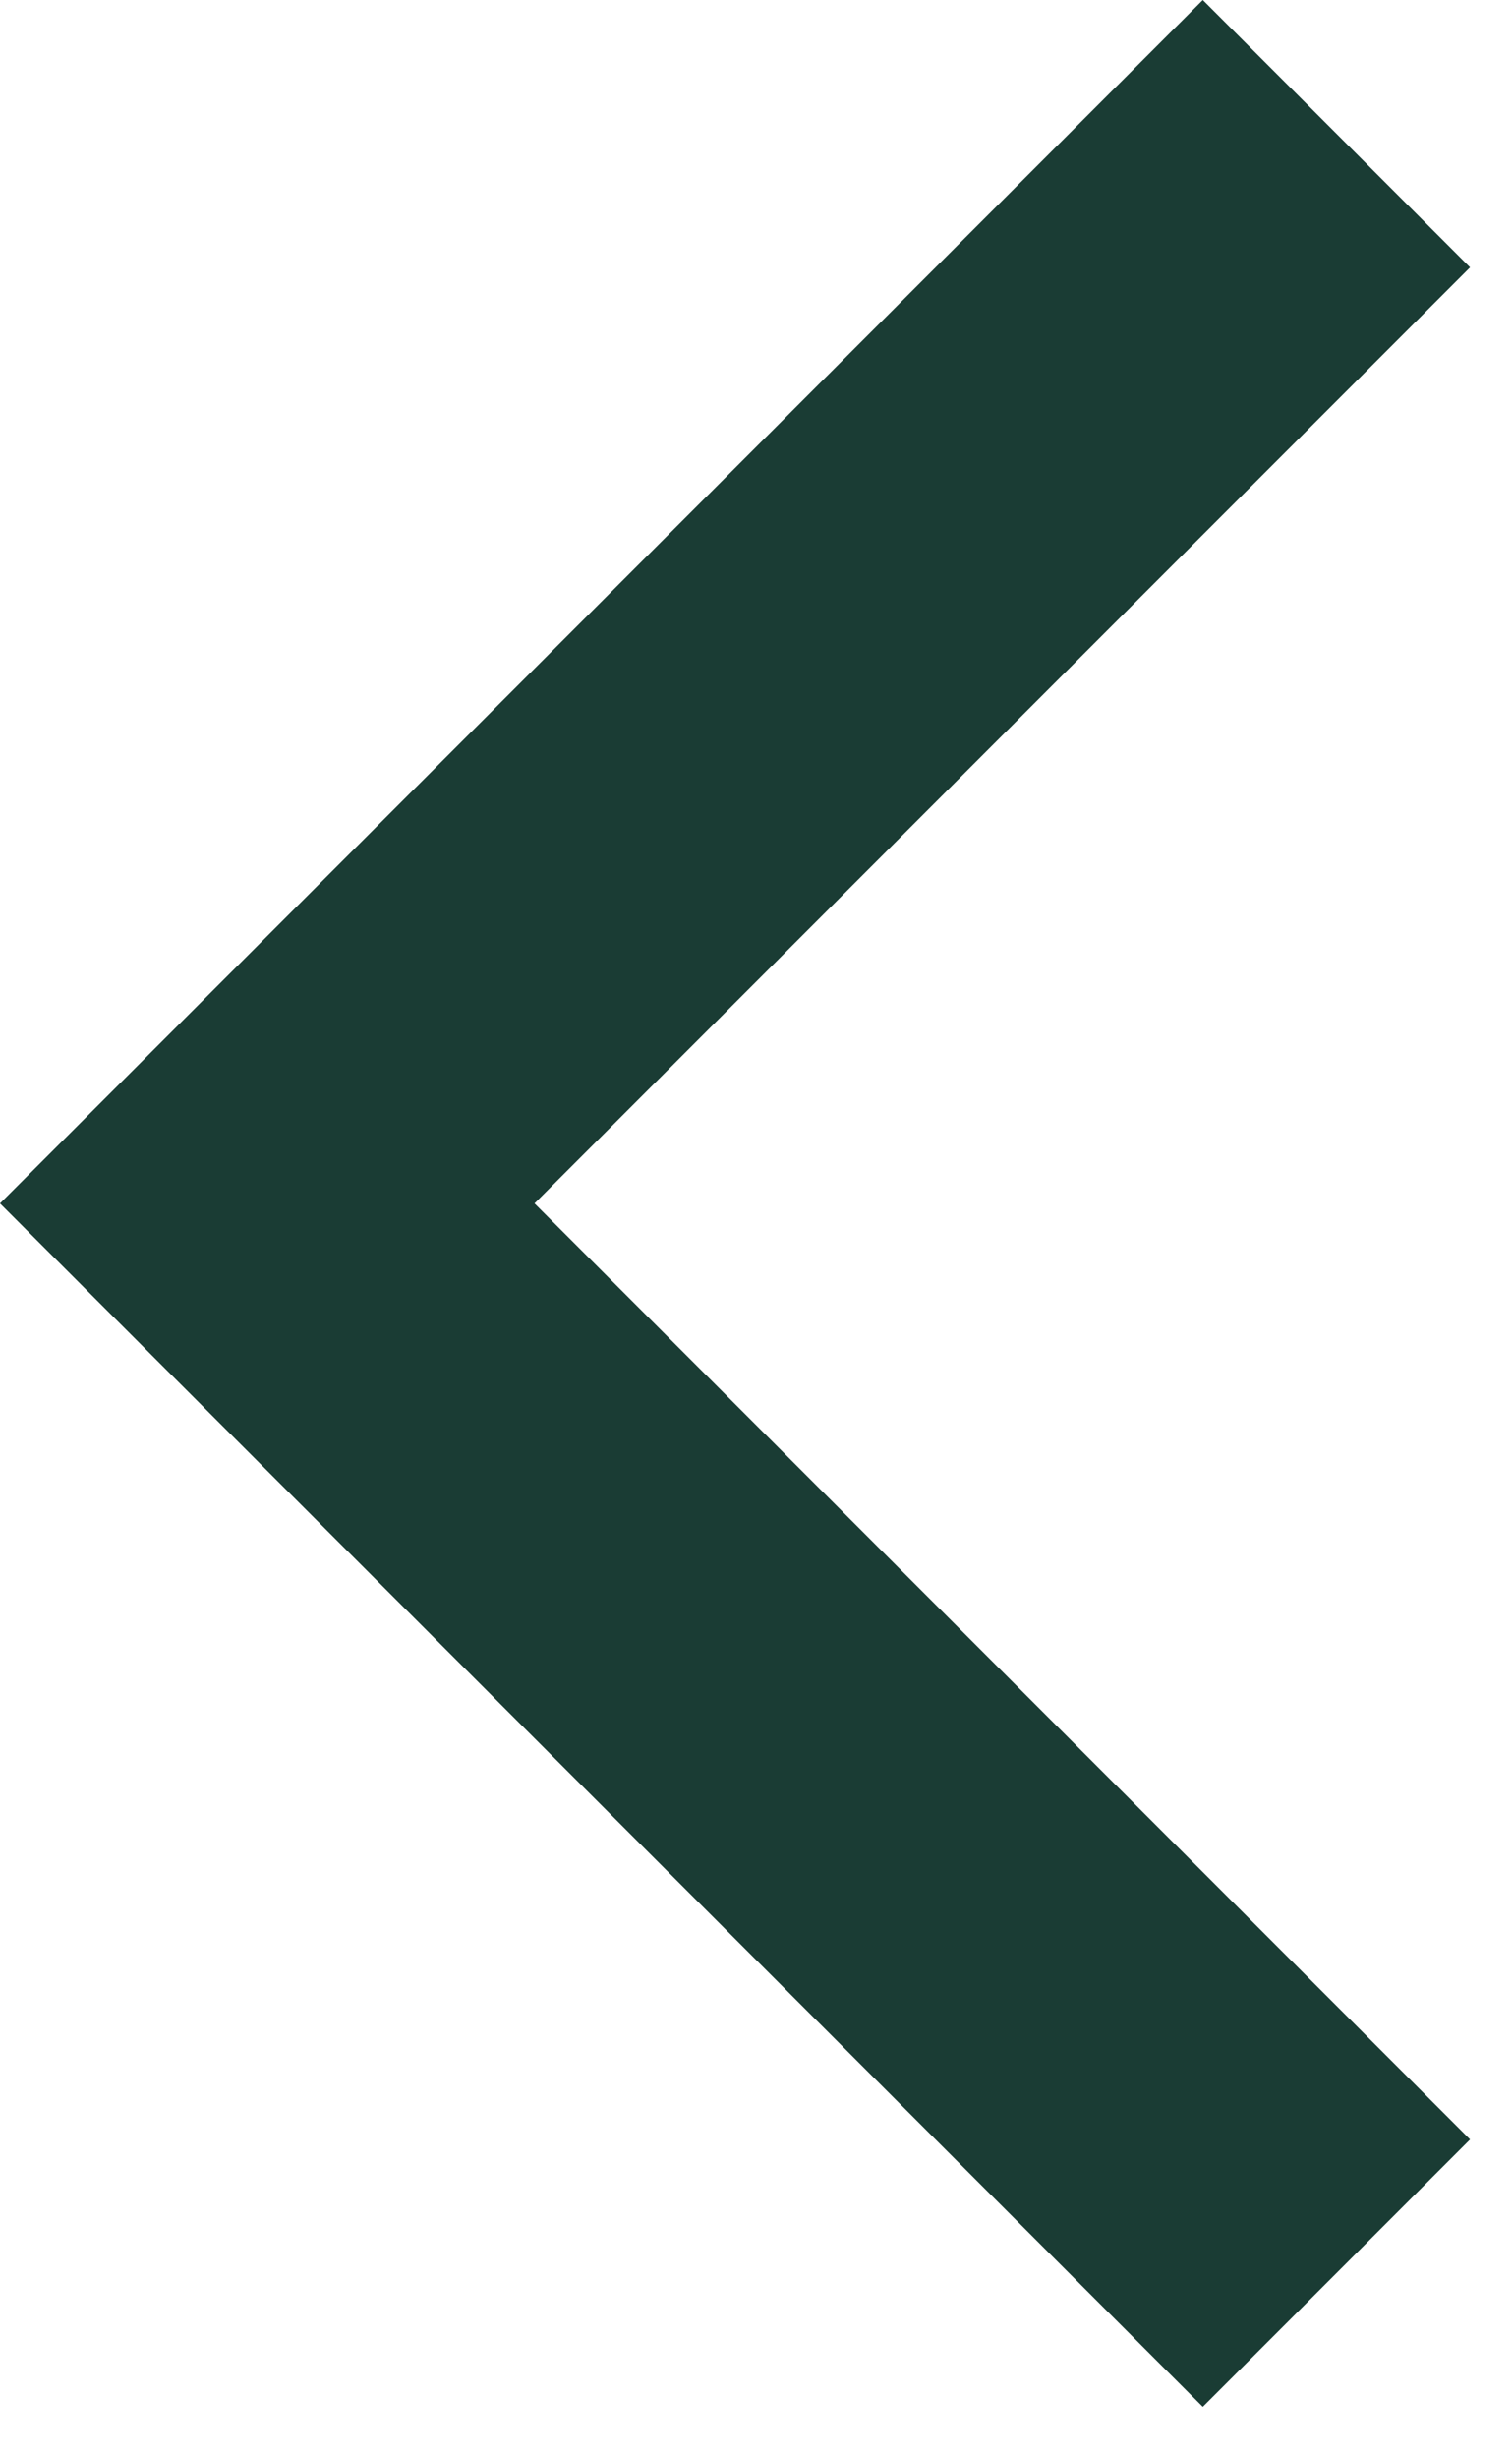
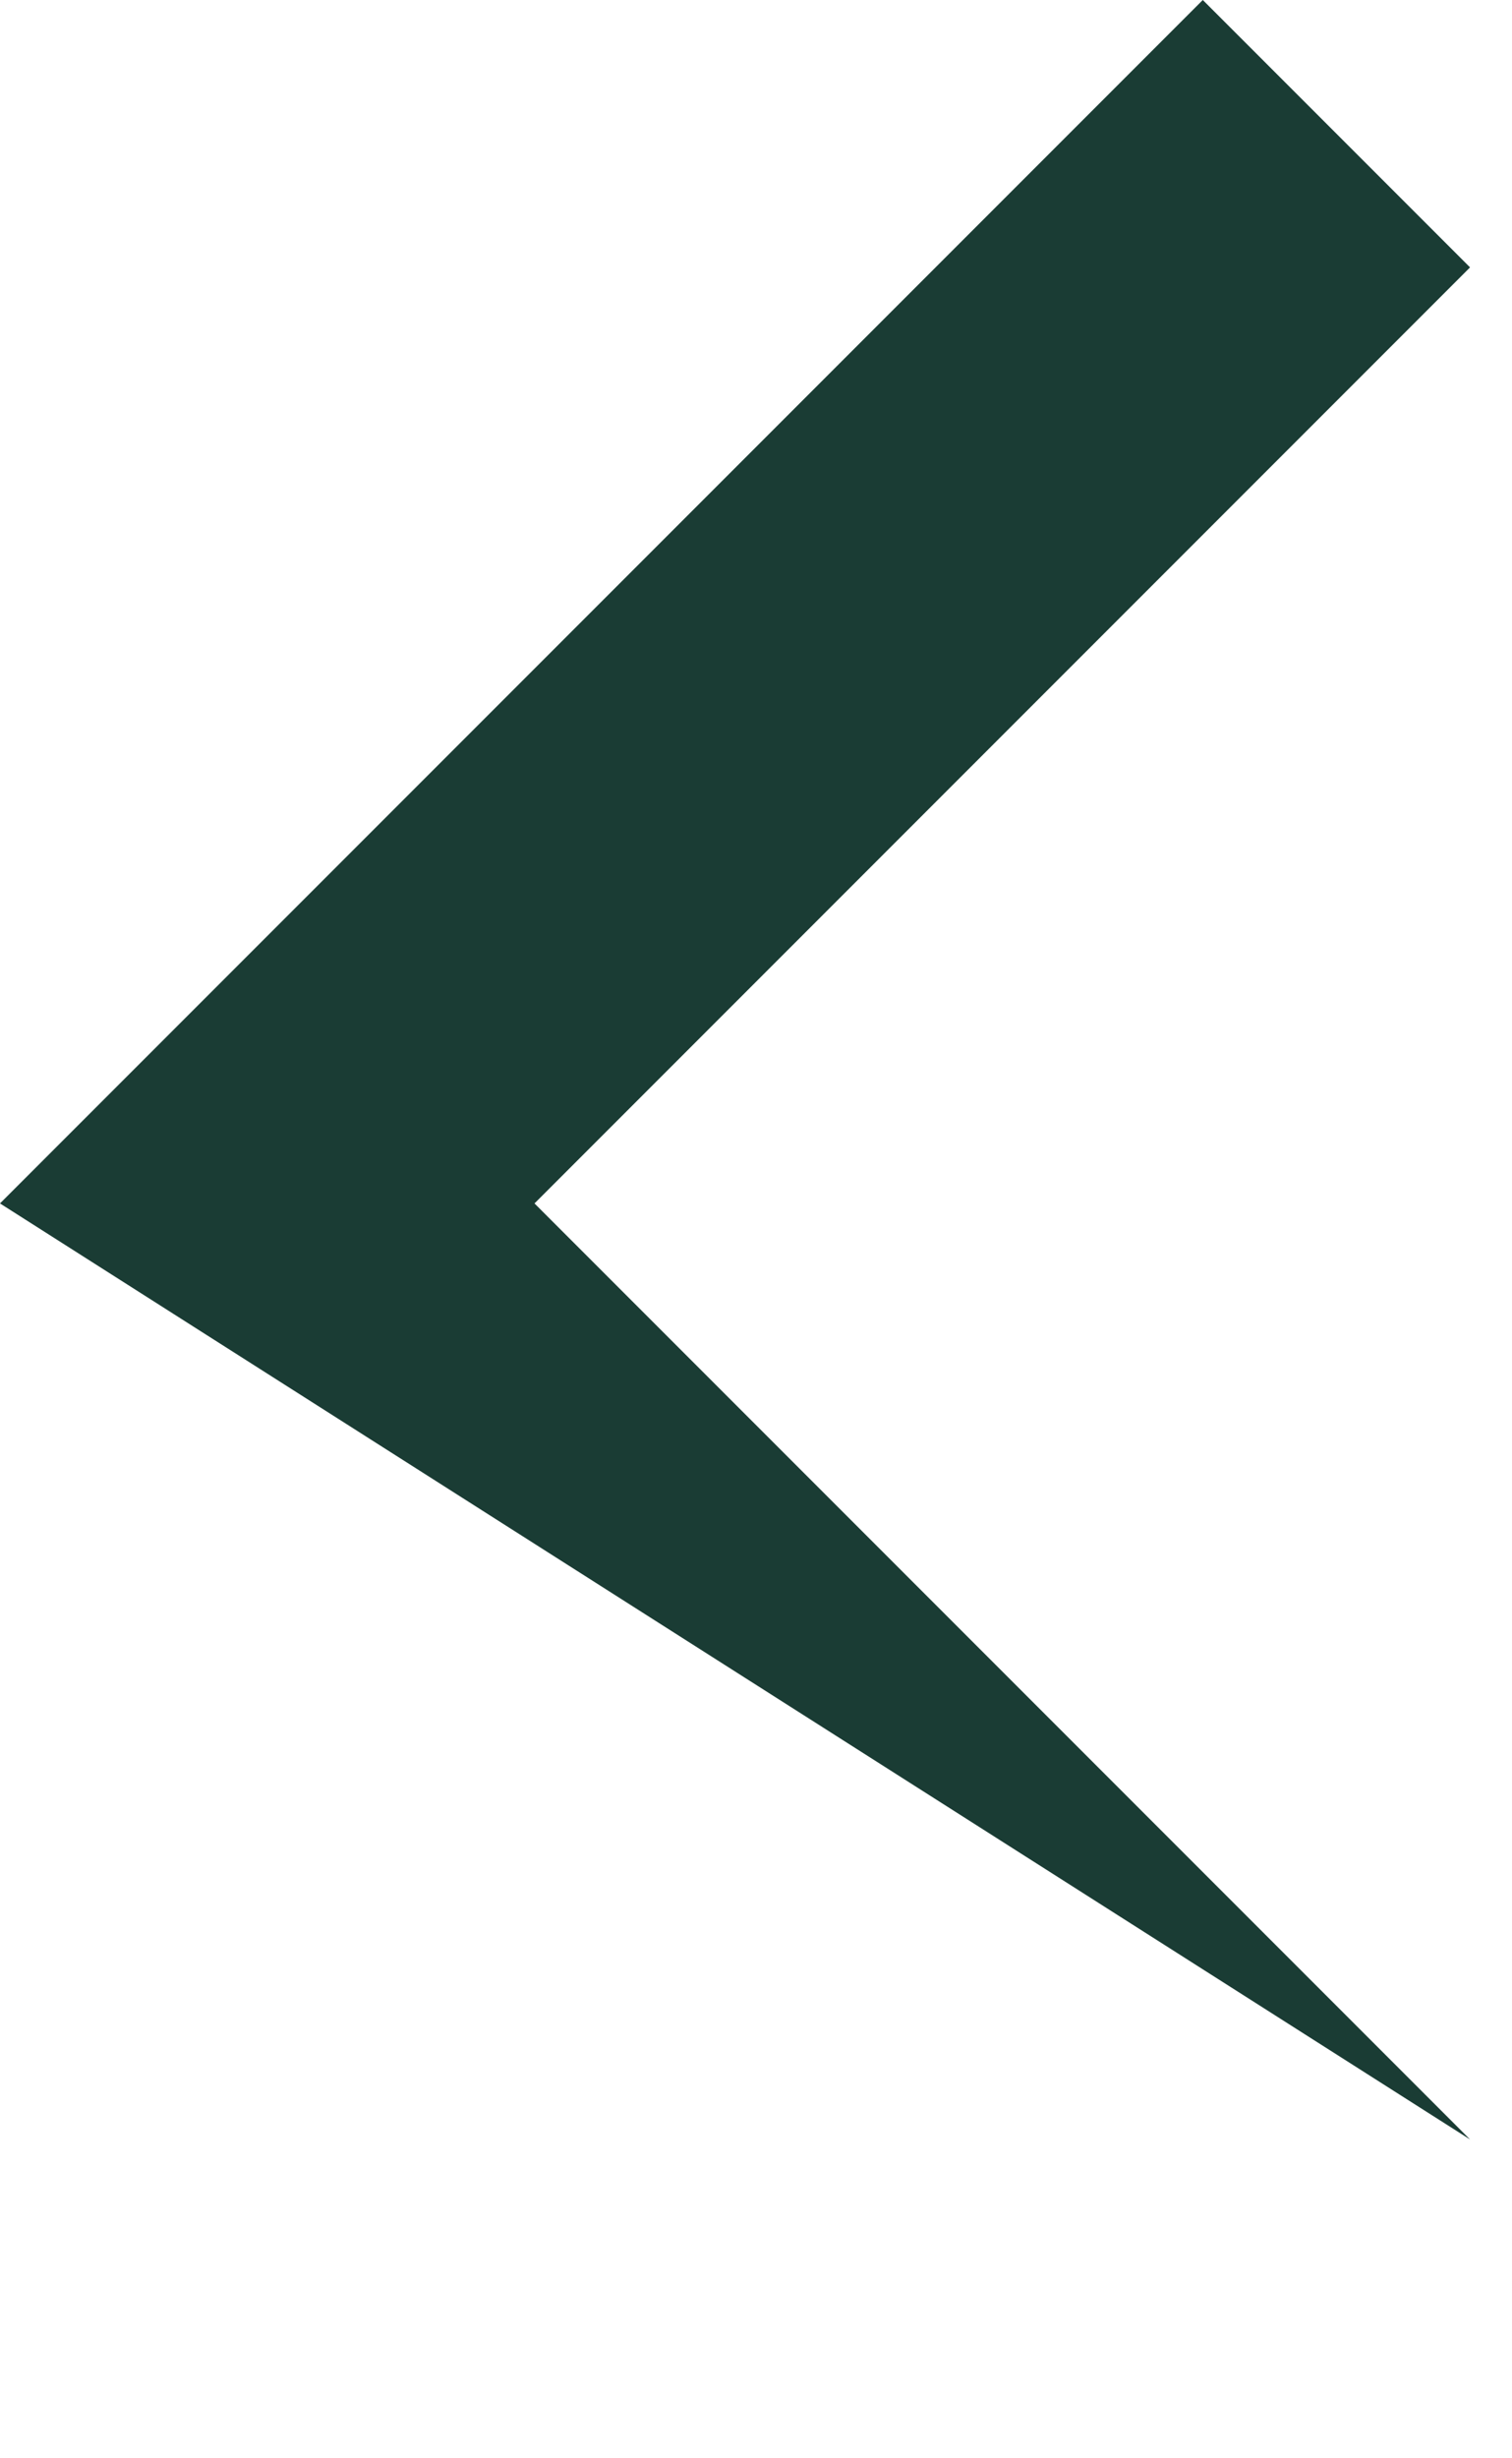
<svg xmlns="http://www.w3.org/2000/svg" width="8" height="13" viewBox="0 0 8 13" fill="none">
-   <path d="M2.828 6.364L7.778 1.414L6.364 0L-2.19345e-05 6.364L6.364 12.728L7.778 11.314L2.828 6.364Z" fill="#1A3C34" />
+   <path d="M2.828 6.364L7.778 1.414L6.364 0L-2.19345e-05 6.364L7.778 11.314L2.828 6.364Z" fill="#1A3C34" />
</svg>